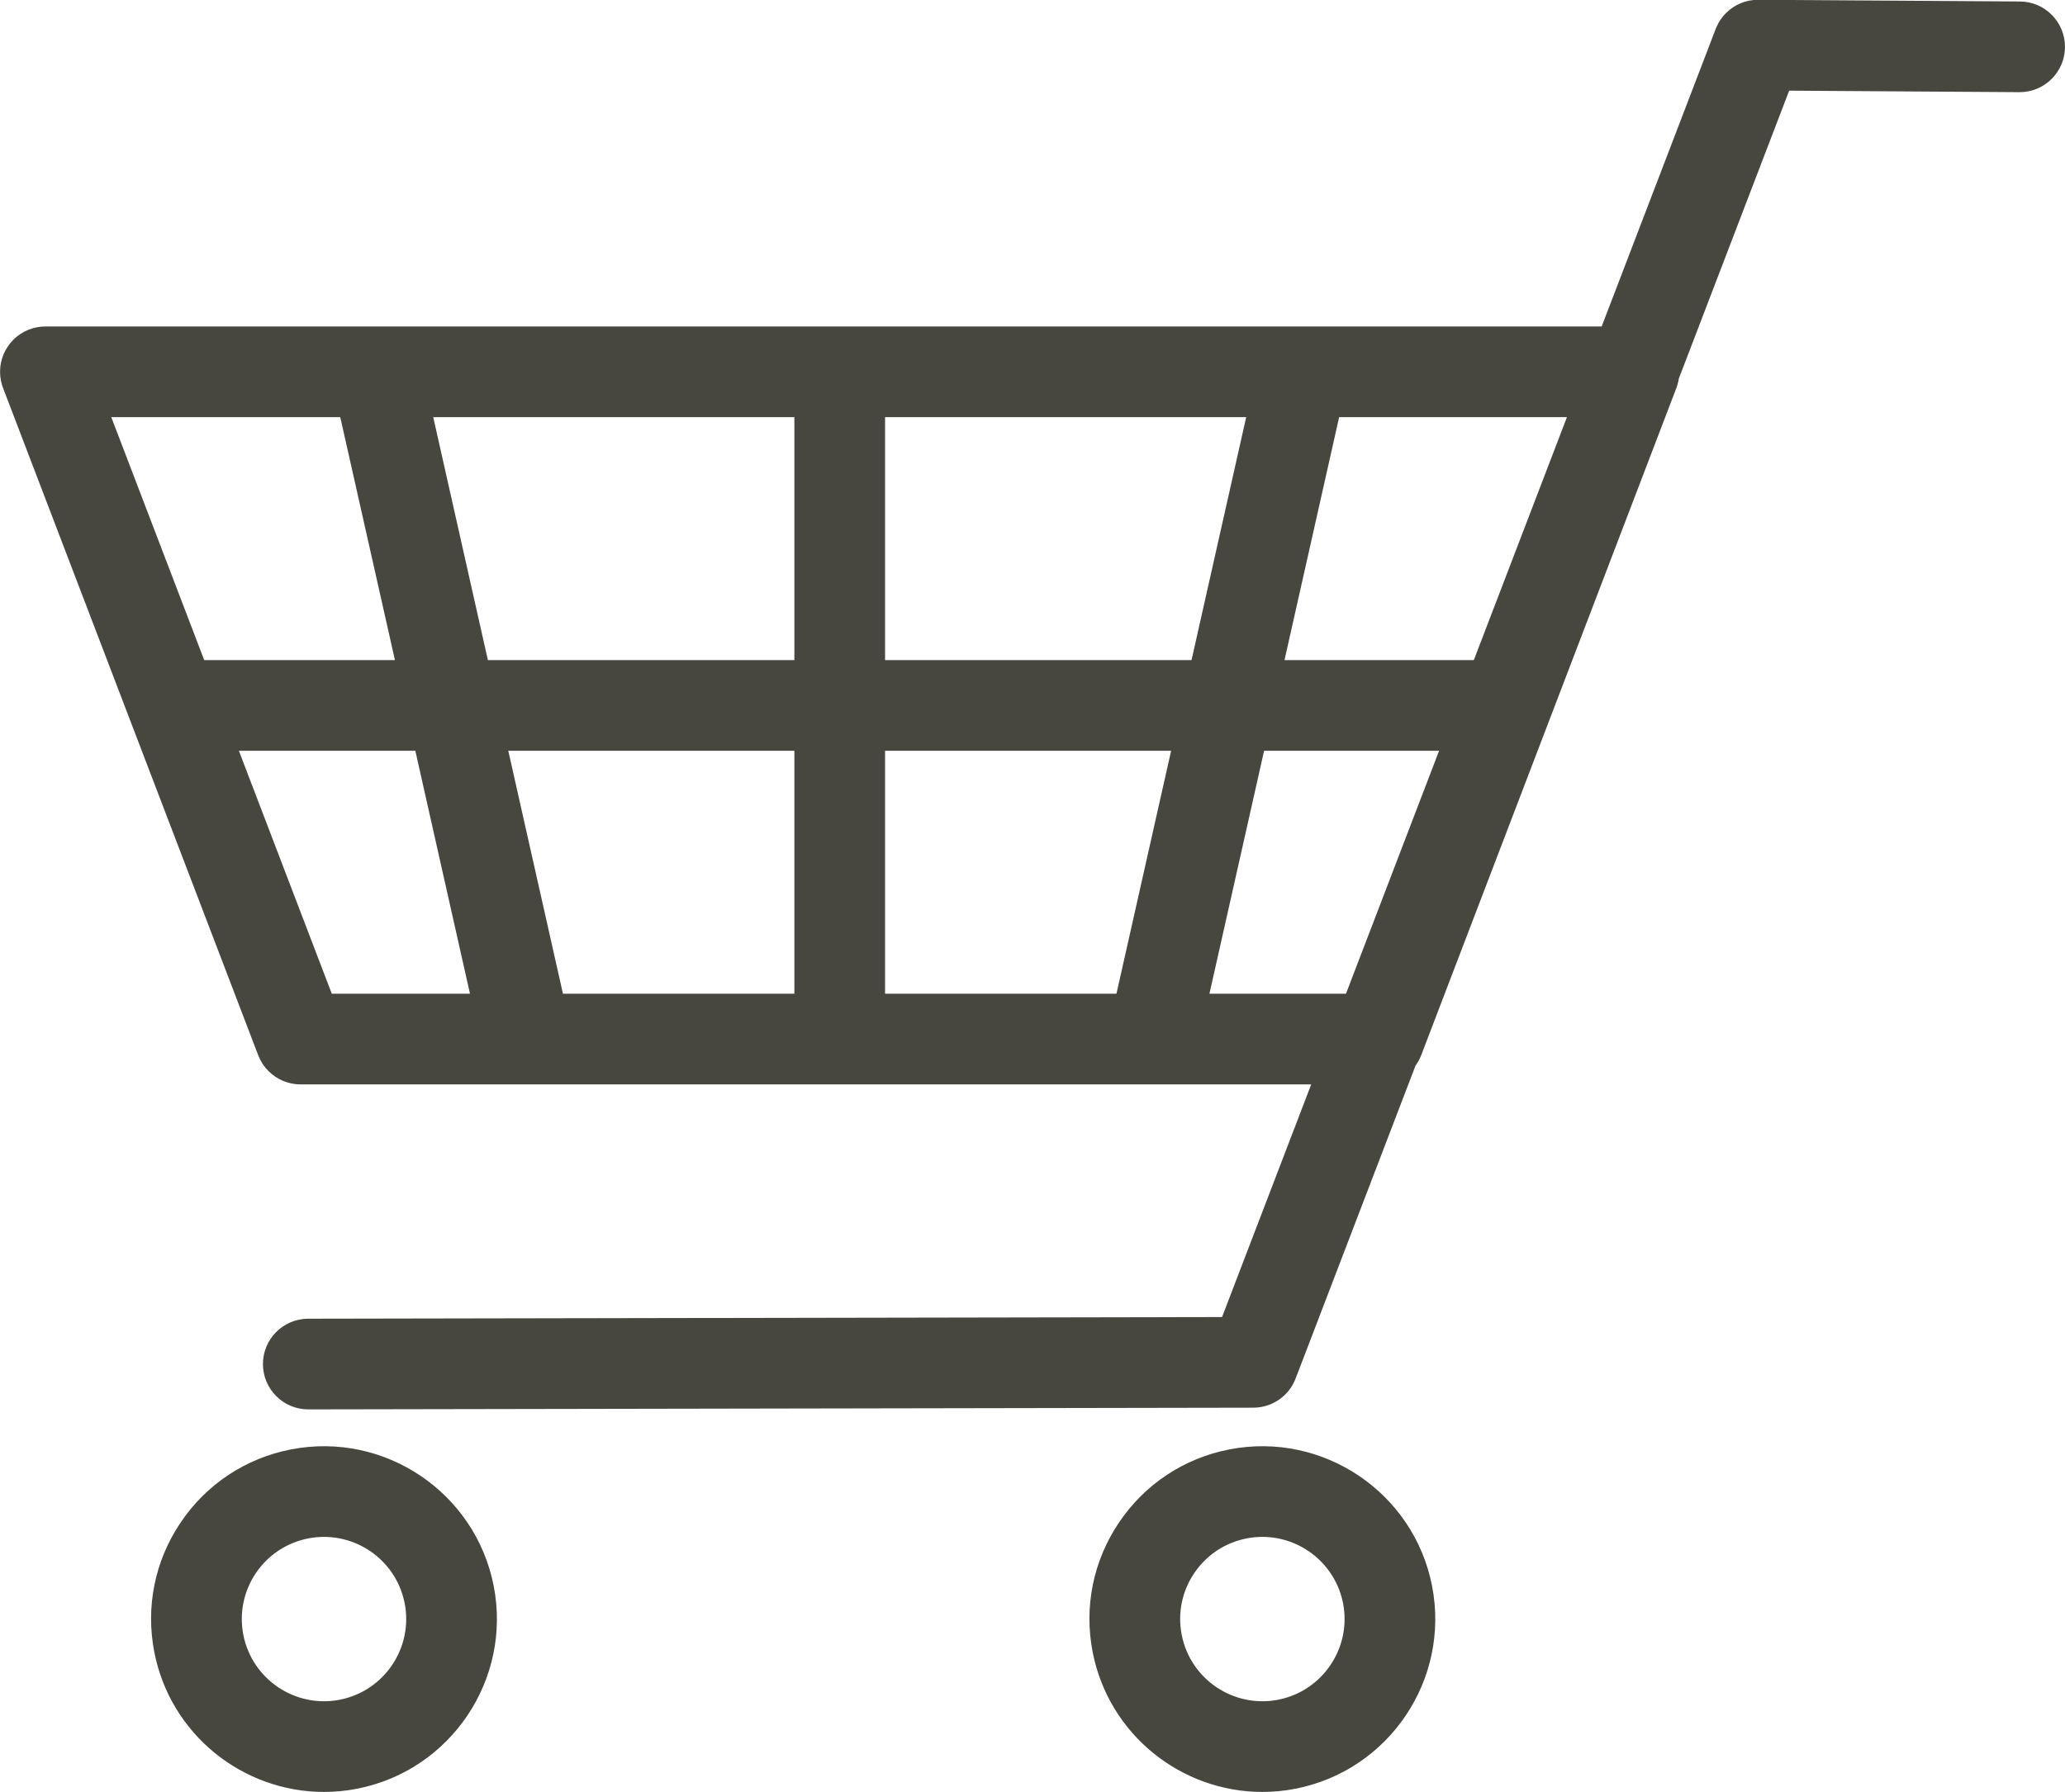
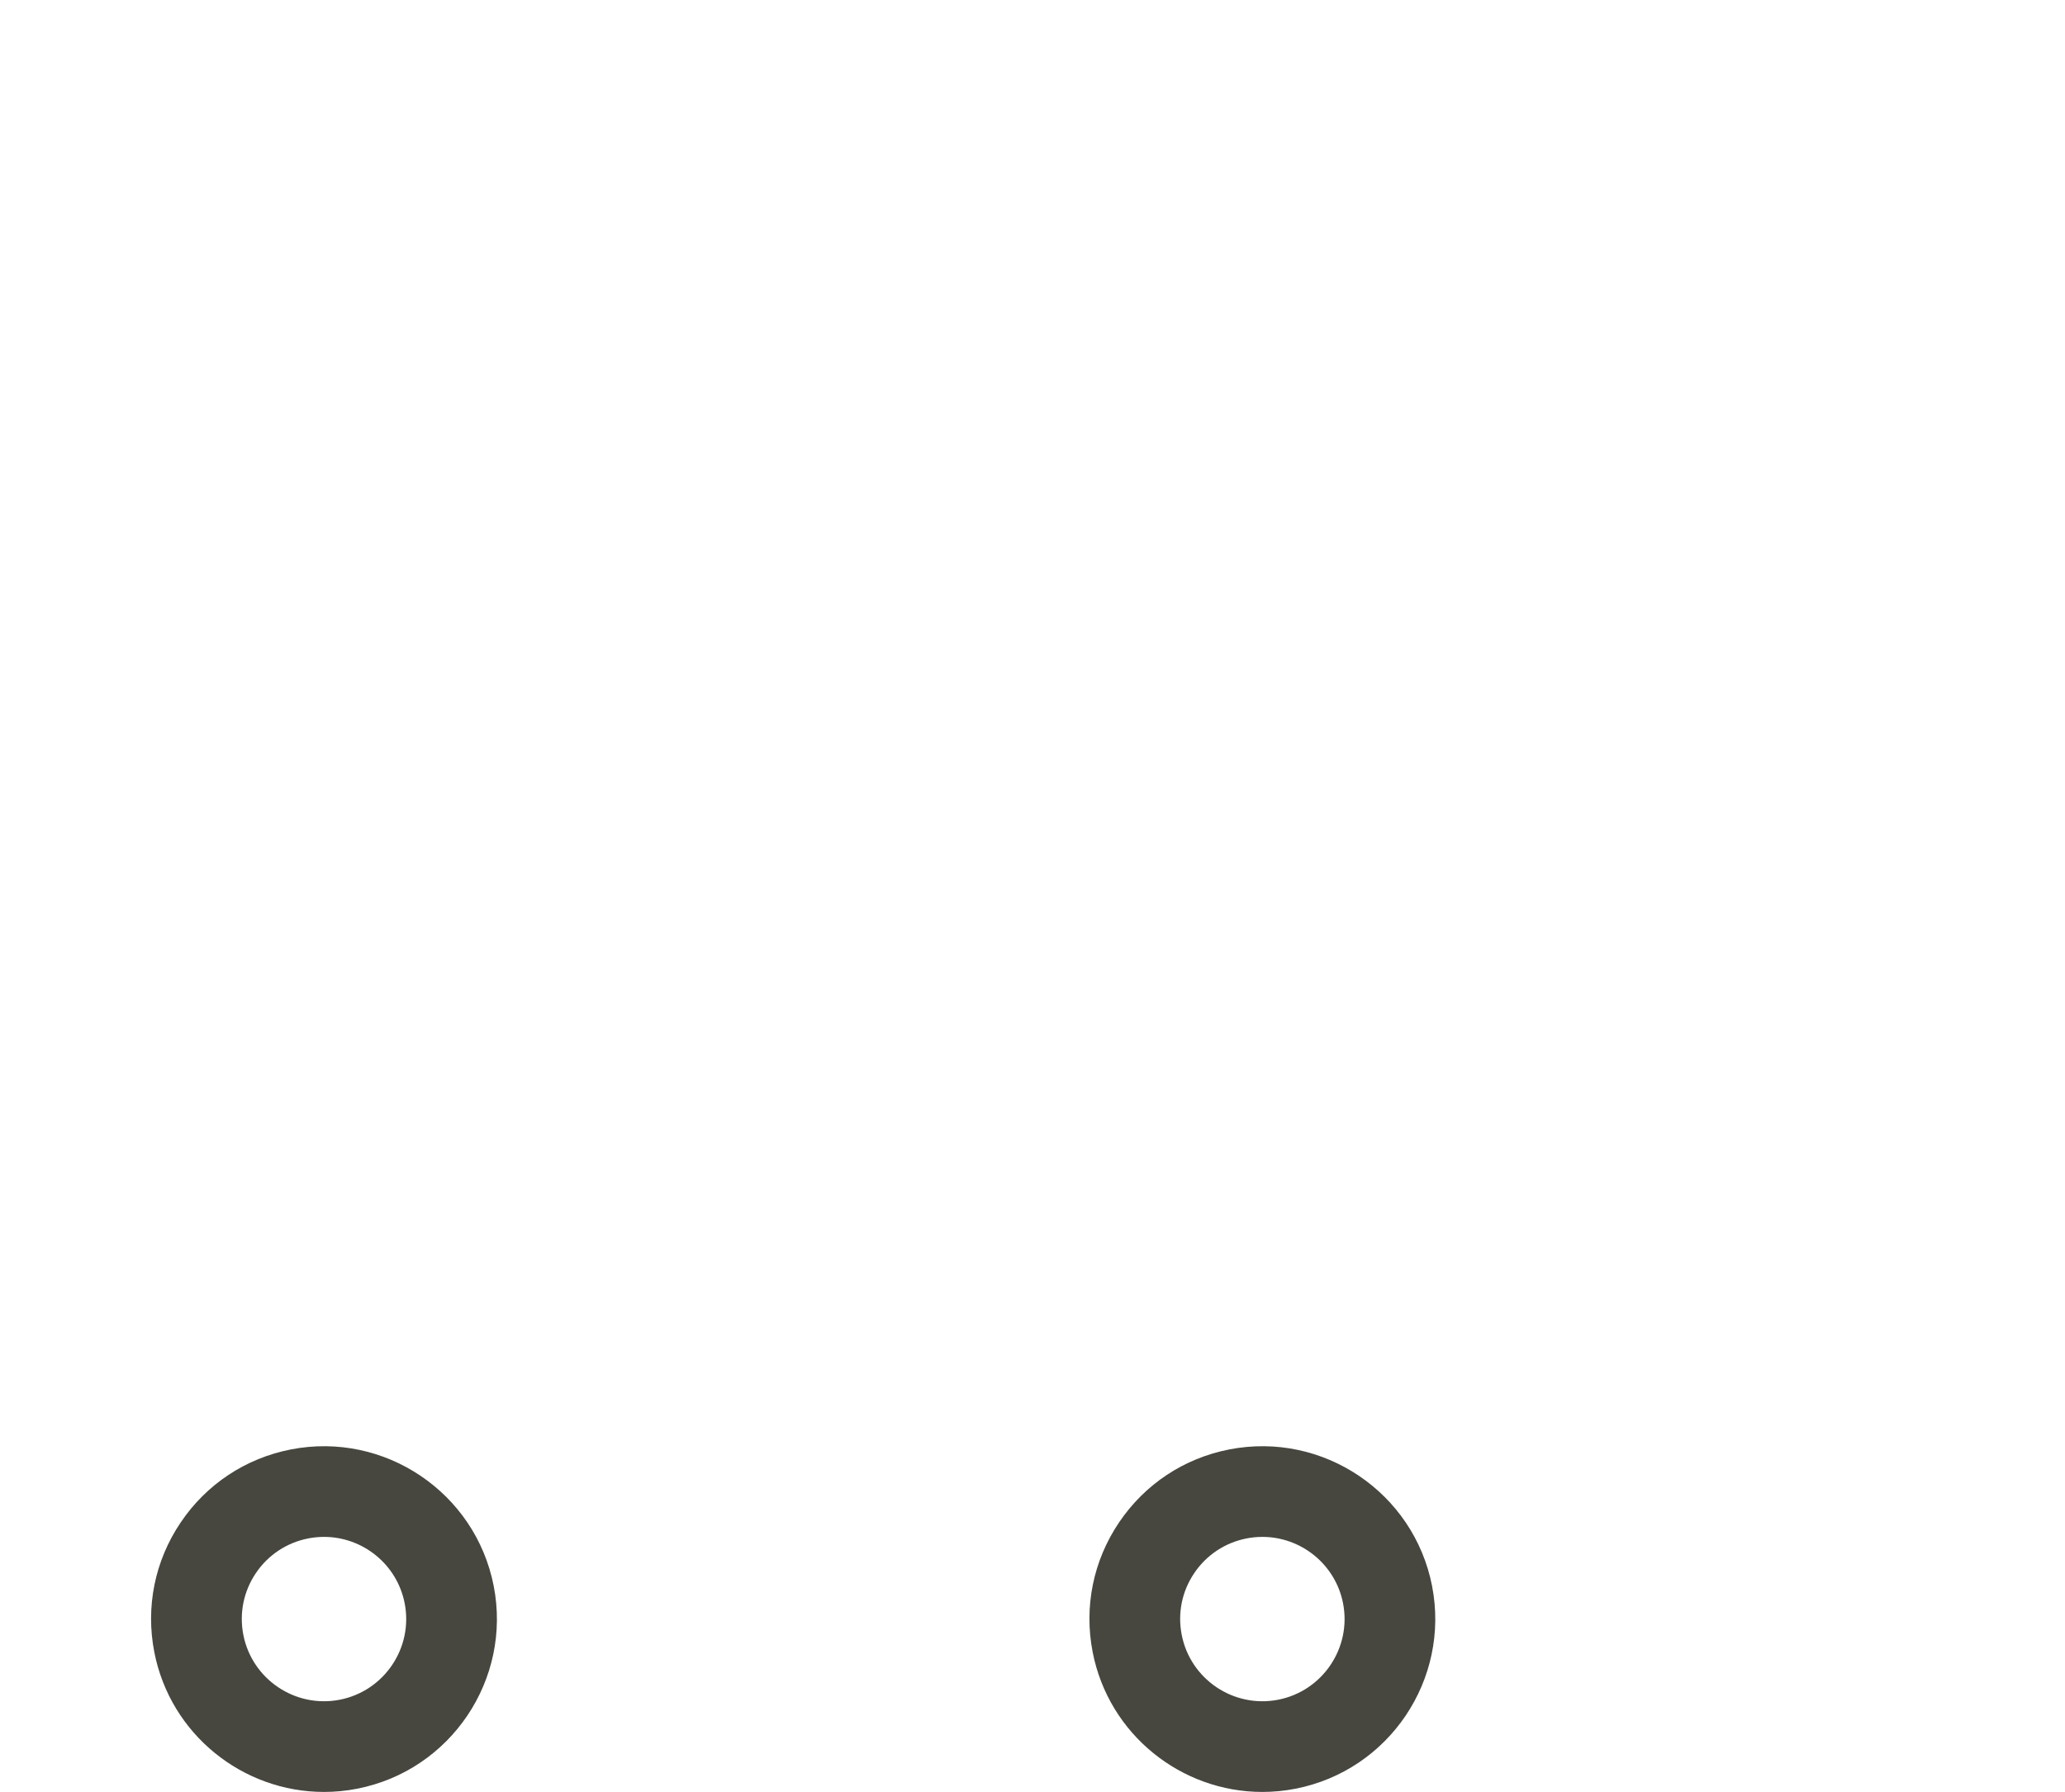
<svg xmlns="http://www.w3.org/2000/svg" fill="#474740" height="284.5" preserveAspectRatio="xMidYMid meet" version="1" viewBox="103.8 107.8 327.7 284.5" width="327.7" zoomAndPan="magnify">
  <g id="change1_1">
-     <path d="M 295.727 265.535 L 304.402 226.973 L 332.172 226.973 L 317.395 265.535 Z M 244.254 212.578 L 244.254 174.016 L 301.562 174.016 L 292.887 212.578 Z M 244.254 226.973 L 289.648 226.973 L 280.973 265.535 L 244.254 265.535 Z M 184.461 226.973 L 229.859 226.973 L 229.859 265.535 L 193.137 265.535 Z M 172.551 174.016 L 229.859 174.016 L 229.859 212.578 L 181.223 212.578 Z M 166.473 212.578 L 136.207 212.578 L 121.461 174.016 L 157.797 174.016 Z M 156.453 265.535 L 141.711 226.973 L 169.711 226.973 L 178.383 265.535 Z M 337.684 212.578 L 307.641 212.578 L 316.312 174.016 L 352.461 174.016 Z M 424.348 108.035 L 382.945 107.766 C 382.656 107.762 382.363 107.773 382.078 107.801 C 382.062 107.805 382.047 107.805 382.031 107.809 C 381.816 107.828 381.605 107.863 381.398 107.902 C 381.359 107.91 381.324 107.918 381.289 107.926 C 381.102 107.965 380.914 108.012 380.734 108.066 C 380.684 108.082 380.637 108.098 380.59 108.113 C 380.414 108.168 380.246 108.23 380.078 108.297 C 380.031 108.316 379.98 108.34 379.934 108.359 C 379.766 108.43 379.602 108.512 379.441 108.594 C 379.402 108.617 379.359 108.637 379.32 108.66 C 379.152 108.754 378.984 108.852 378.824 108.961 C 378.801 108.977 378.773 108.992 378.75 109.008 C 378.578 109.125 378.41 109.25 378.246 109.383 C 378.238 109.391 378.227 109.398 378.215 109.41 C 378.047 109.547 377.883 109.695 377.723 109.852 C 377.723 109.855 377.719 109.859 377.715 109.859 C 377.555 110.02 377.402 110.184 377.262 110.359 C 377.258 110.363 377.254 110.367 377.25 110.371 C 377.109 110.539 376.977 110.715 376.855 110.895 C 376.844 110.91 376.836 110.926 376.824 110.938 C 376.711 111.109 376.602 111.285 376.5 111.465 C 376.484 111.496 376.469 111.531 376.449 111.562 C 376.359 111.73 376.273 111.902 376.199 112.078 C 376.176 112.125 376.16 112.172 376.141 112.219 C 376.117 112.277 376.094 112.332 376.07 112.387 L 357.973 159.621 L 111.031 159.621 C 110.777 159.621 110.527 159.633 110.273 159.656 C 110.27 159.656 110.27 159.656 110.27 159.656 C 110.047 159.684 109.82 159.715 109.598 159.762 C 109.574 159.766 109.555 159.77 109.531 159.773 C 109.336 159.816 109.145 159.863 108.949 159.922 C 108.906 159.938 108.859 159.949 108.816 159.965 C 108.688 160.004 108.562 160.047 108.434 160.098 C 108.387 160.113 108.344 160.133 108.297 160.152 C 108.246 160.176 108.195 160.195 108.145 160.215 C 107.969 160.289 107.801 160.371 107.637 160.461 C 107.602 160.48 107.566 160.496 107.531 160.516 C 107.352 160.617 107.176 160.723 107.008 160.836 C 106.992 160.844 106.977 160.855 106.961 160.867 C 106.777 160.988 106.602 161.121 106.434 161.258 C 106.43 161.262 106.426 161.266 106.422 161.27 C 106.246 161.414 106.078 161.566 105.922 161.727 C 105.918 161.727 105.914 161.73 105.91 161.734 C 105.754 161.891 105.605 162.055 105.465 162.227 C 105.457 162.238 105.445 162.246 105.438 162.258 C 105.305 162.422 105.18 162.59 105.062 162.762 C 105.043 162.789 105.027 162.812 105.012 162.84 C 104.902 163 104.801 163.164 104.711 163.336 C 104.688 163.375 104.664 163.414 104.645 163.453 C 104.559 163.617 104.48 163.781 104.406 163.949 C 104.387 163.996 104.363 164.047 104.344 164.098 C 104.277 164.266 104.215 164.434 104.156 164.609 C 104.145 164.656 104.129 164.703 104.113 164.75 C 104.059 164.938 104.012 165.121 103.969 165.312 C 103.961 165.348 103.953 165.383 103.949 165.414 C 103.906 165.629 103.871 165.844 103.852 166.059 C 103.848 166.07 103.848 166.086 103.844 166.102 C 103.797 166.578 103.797 167.062 103.848 167.547 C 103.848 167.551 103.848 167.555 103.848 167.559 C 103.871 167.777 103.902 168 103.949 168.223 C 103.953 168.246 103.957 168.27 103.961 168.297 C 104.004 168.488 104.055 168.68 104.109 168.871 C 104.125 168.918 104.137 168.965 104.152 169.008 C 104.191 169.137 104.234 169.262 104.285 169.387 L 144.777 275.301 C 144.793 275.336 144.809 275.367 144.824 275.402 C 144.859 275.496 144.898 275.586 144.941 275.676 C 144.992 275.793 145.047 275.906 145.105 276.016 C 145.141 276.09 145.176 276.16 145.219 276.234 C 145.309 276.398 145.406 276.559 145.508 276.715 C 145.52 276.727 145.527 276.746 145.539 276.762 C 145.664 276.945 145.797 277.125 145.938 277.297 C 145.953 277.312 145.969 277.328 145.98 277.344 C 146.105 277.492 146.234 277.637 146.371 277.773 C 146.402 277.805 146.434 277.836 146.465 277.867 C 146.594 277.992 146.723 278.109 146.859 278.227 C 146.891 278.254 146.926 278.281 146.957 278.309 C 147.125 278.445 147.297 278.574 147.473 278.695 C 147.488 278.703 147.504 278.711 147.516 278.723 C 147.672 278.824 147.832 278.922 147.996 279.012 C 148.066 279.055 148.141 279.09 148.215 279.129 C 148.324 279.184 148.438 279.238 148.555 279.293 C 148.637 279.328 148.719 279.363 148.801 279.398 C 148.934 279.453 149.07 279.5 149.211 279.547 C 149.281 279.57 149.348 279.598 149.422 279.617 C 149.605 279.676 149.793 279.723 149.98 279.762 C 150.047 279.777 150.109 279.789 150.176 279.801 C 150.34 279.832 150.504 279.855 150.672 279.875 C 150.723 279.883 150.773 279.887 150.824 279.895 C 151.051 279.914 151.273 279.93 151.504 279.93 C 151.516 279.93 151.531 279.926 151.547 279.926 L 311.879 279.926 L 297.73 316.855 L 152.711 317.117 C 148.734 317.125 145.52 320.355 145.527 324.328 C 145.535 328.297 148.754 331.512 152.723 331.512 C 152.727 331.512 152.73 331.512 152.734 331.512 L 302.641 331.242 C 302.656 331.242 302.668 331.242 302.684 331.242 C 302.914 331.242 303.145 331.227 303.371 331.207 C 303.422 331.199 303.477 331.195 303.527 331.188 C 303.691 331.168 303.859 331.145 304.023 331.113 C 304.086 331.102 304.148 331.09 304.211 331.074 C 304.41 331.031 304.609 330.98 304.801 330.922 C 304.871 330.902 304.934 330.875 305 330.852 C 305.133 330.809 305.262 330.762 305.391 330.711 C 305.473 330.676 305.559 330.641 305.641 330.602 C 305.754 330.551 305.867 330.496 305.977 330.438 C 306.051 330.398 306.125 330.363 306.195 330.324 C 306.371 330.223 306.547 330.121 306.715 330.008 C 306.719 330.004 306.723 330 306.727 330 C 306.902 329.883 307.066 329.754 307.23 329.617 C 307.27 329.59 307.305 329.559 307.34 329.527 C 307.473 329.414 307.602 329.297 307.727 329.176 C 307.758 329.145 307.789 329.113 307.82 329.082 C 307.961 328.941 308.094 328.793 308.219 328.641 C 308.23 328.629 308.242 328.617 308.254 328.602 C 308.391 328.434 308.523 328.254 308.648 328.07 C 308.668 328.043 308.684 328.016 308.699 327.992 C 308.793 327.848 308.887 327.695 308.973 327.543 C 309.012 327.469 309.051 327.395 309.086 327.32 C 309.141 327.211 309.195 327.102 309.246 326.988 C 309.289 326.895 309.328 326.805 309.363 326.715 C 309.379 326.68 309.391 326.652 309.402 326.617 L 328.434 276.945 C 328.797 276.445 329.102 275.898 329.332 275.301 L 369.828 169.387 C 369.875 169.262 369.918 169.137 369.961 169.008 C 369.973 168.965 369.988 168.918 370 168.871 C 370.059 168.68 370.109 168.488 370.148 168.297 C 370.152 168.27 370.156 168.246 370.164 168.223 C 370.184 168.109 370.203 167.992 370.223 167.879 L 387.727 122.191 L 424.254 122.43 C 424.27 122.43 424.285 122.43 424.301 122.43 C 428.254 122.43 431.473 119.238 431.496 115.281 C 431.523 111.305 428.32 108.062 424.348 108.035" />
    <path d="M 157.715 377.598 C 150.656 378.973 143.793 374.352 142.414 367.293 C 141.75 363.871 142.453 360.398 144.398 357.508 C 146.348 354.617 149.301 352.66 152.723 351.992 C 153.562 351.828 154.398 351.75 155.223 351.75 C 161.336 351.75 166.809 356.078 168.02 362.297 C 169.398 369.355 164.773 376.219 157.715 377.598 Z M 149.965 337.867 C 142.773 339.27 136.559 343.391 132.465 349.469 C 128.367 355.547 126.887 362.855 128.289 370.047 C 130.844 383.133 142.352 392.234 155.211 392.234 C 156.945 392.234 158.707 392.07 160.473 391.723 C 175.32 388.828 185.043 374.391 182.148 359.543 C 179.25 344.695 164.816 334.973 149.965 337.867" />
    <path d="M 306.629 377.598 C 299.566 378.973 292.703 374.352 291.328 367.293 C 290.66 363.871 291.363 360.398 293.312 357.508 C 295.258 354.617 298.215 352.66 301.633 351.992 C 302.473 351.828 303.309 351.75 304.137 351.75 C 310.246 351.75 315.719 356.078 316.934 362.297 C 318.309 369.355 313.688 376.223 306.629 377.598 Z M 298.879 337.867 C 291.684 339.27 285.469 343.391 281.375 349.469 C 277.281 355.547 275.797 362.855 277.199 370.047 C 279.754 383.133 291.262 392.234 304.121 392.234 C 305.855 392.234 307.617 392.07 309.383 391.723 C 324.23 388.828 333.953 374.391 331.059 359.543 C 328.164 344.695 313.727 334.973 298.879 337.867" />
  </g>
</svg>